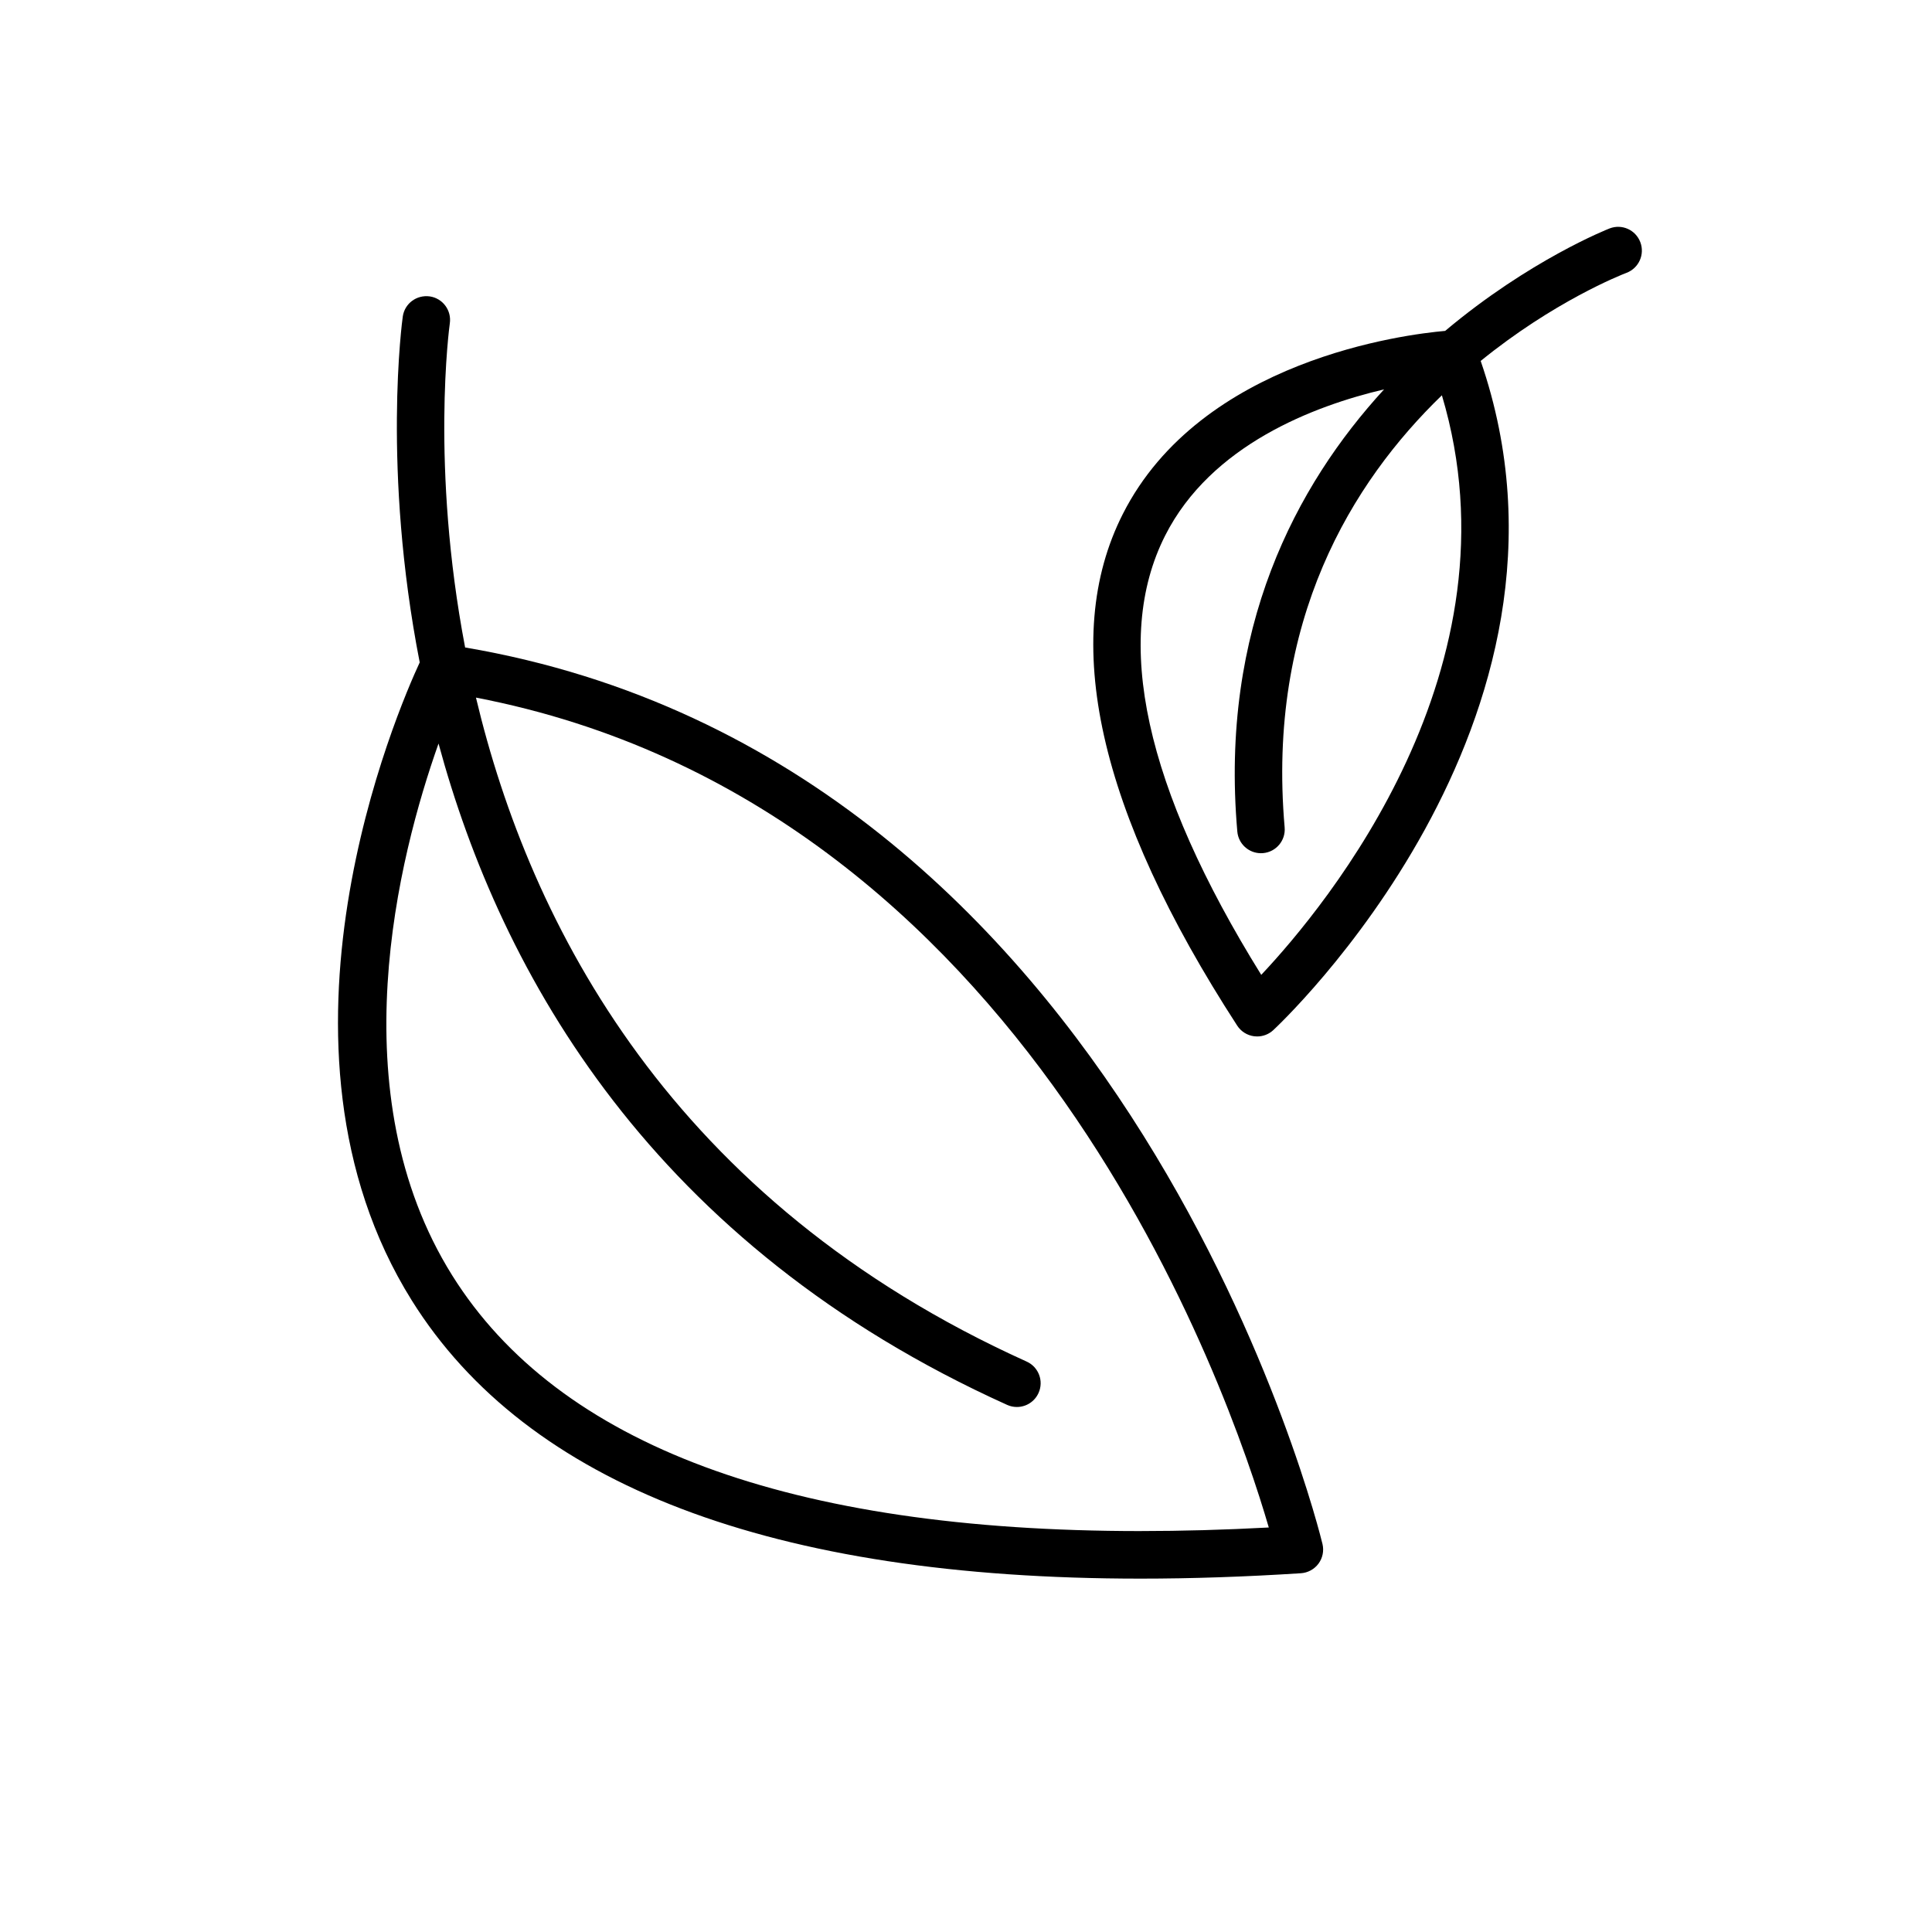
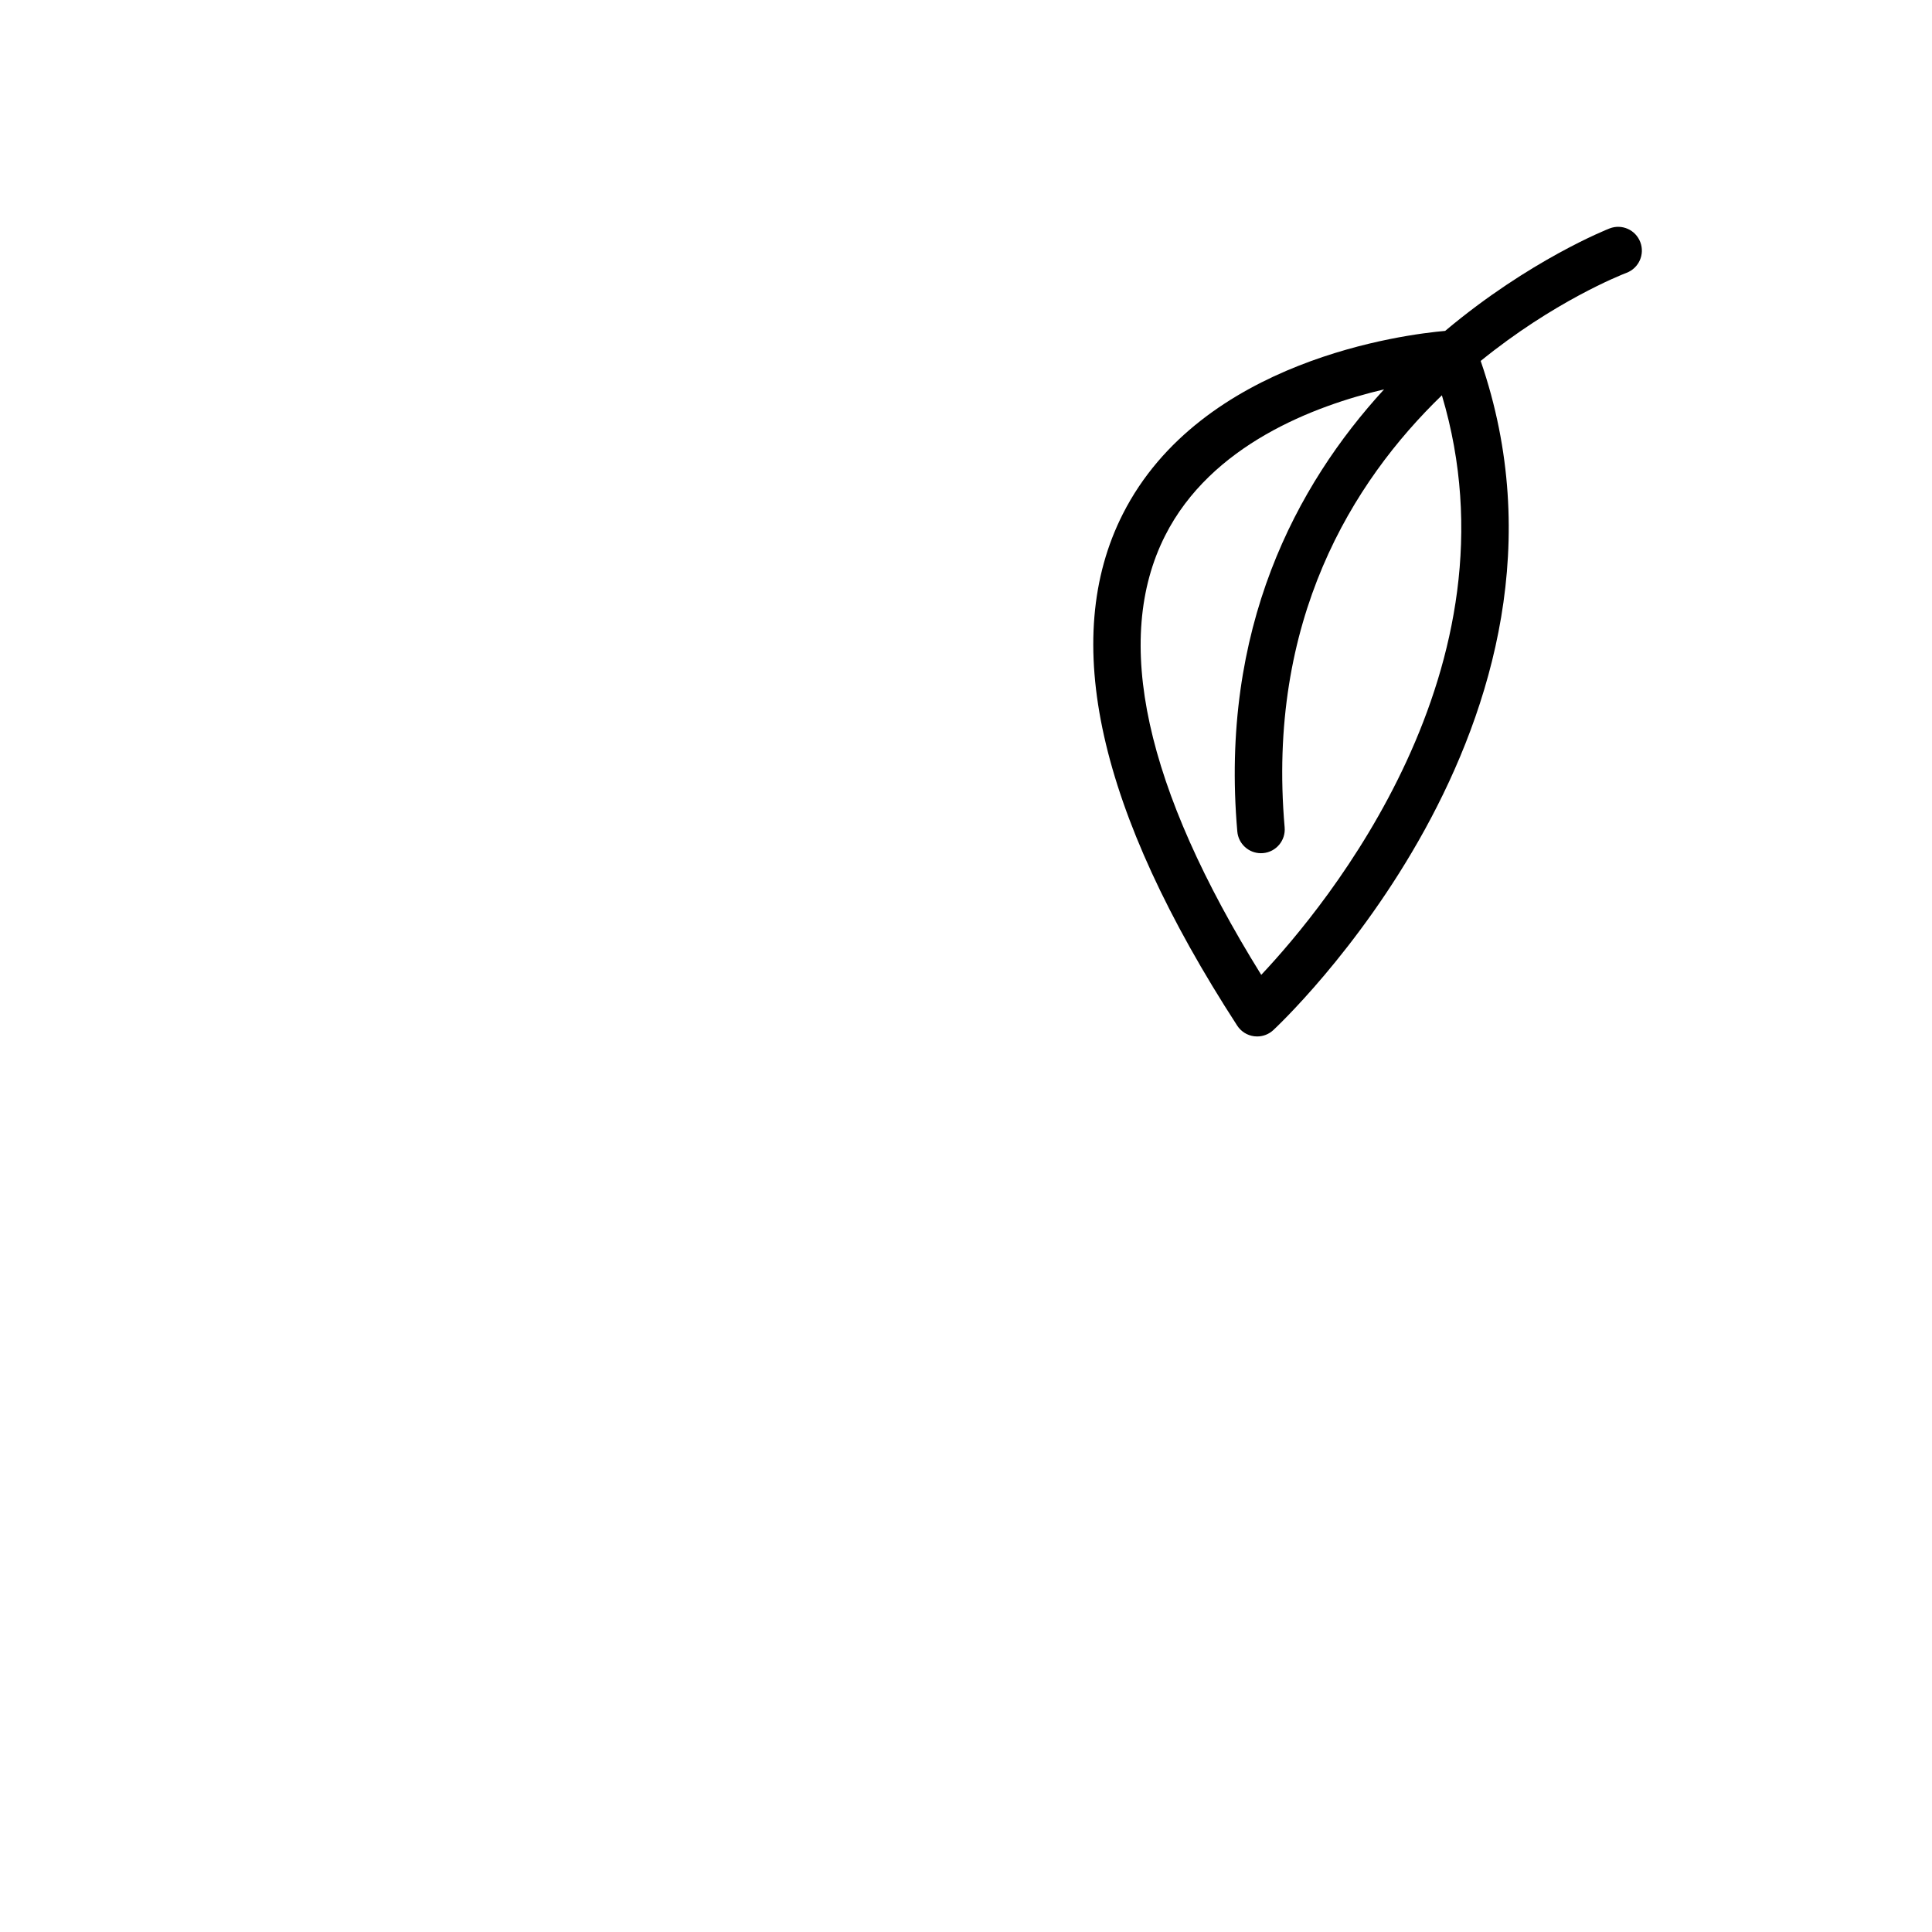
<svg xmlns="http://www.w3.org/2000/svg" fill="#000000" width="800px" height="800px" version="1.1" viewBox="144 144 512 512">
  <g>
-     <path d="m267.26 315.58c-9.176-48.102-4.176-85.035-4.055-85.879 0.504-3.445-1.871-6.644-5.309-7.152-3.484-0.473-6.644 1.871-7.152 5.309-0.133 0.887-5.531 40.449 4.484 91.688-5.738 12.355-44.43 101.37-2.09 169.1 30.574 48.906 95.547 73.707 193.1 73.707h0.012c13.477 0 27.773-0.48 42.504-1.43 1.844-0.121 3.547-1.047 4.648-2.523 1.102-1.484 1.5-3.383 1.078-5.184-0.484-2.094-50.406-207.55-227.22-237.63zm178.99 234.17h-0.012c-92.891 0-154.25-22.793-182.39-67.742-30.215-48.285-14.25-111.02-3.633-140.96 16.582 61.238 56.699 132.82 150.68 175.26 0.836 0.383 1.715 0.559 2.582 0.559 2.406 0 4.691-1.379 5.742-3.711 1.438-3.168 0.023-6.894-3.148-8.324-94.137-42.508-131.59-115.73-145.94-175.96 146.22 28.164 199.71 184.22 210.11 219.93-11.734 0.629-23.141 0.945-33.984 0.945z" />
    <path d="m570.58 204.53c-0.48 0.184-21.203 8.344-43.598 27.16-10.453 0.914-64.676 7.57-85.426 48.531-16.766 33.094-6.562 78.707 30.316 135.58 1.008 1.555 2.644 2.582 4.477 2.82 0.27 0.031 0.543 0.051 0.805 0.051 1.562 0 3.078-0.578 4.246-1.648 0.902-0.82 87.922-81.812 54.996-177.37 19.32-15.695 36.969-22.711 38.668-23.359 3.25-1.246 4.875-4.879 3.633-8.129-1.238-3.254-4.867-4.883-8.117-3.637zm-92.336 197.82c-30.848-49.664-39.422-88.801-25.48-116.39 12.172-24.082 39.5-34.41 58.031-38.77-23.34 25.43-43.578 63.41-38.895 117.17 0.285 3.281 3.027 5.75 6.266 5.75 0.184 0 0.371-0.008 0.555-0.023 3.465-0.301 6.027-3.352 5.723-6.82-4.773-54.766 17.836-91.461 41.672-114.51 21.555 72.188-30.566 135.21-47.871 153.59z" />
  </g>
</svg>